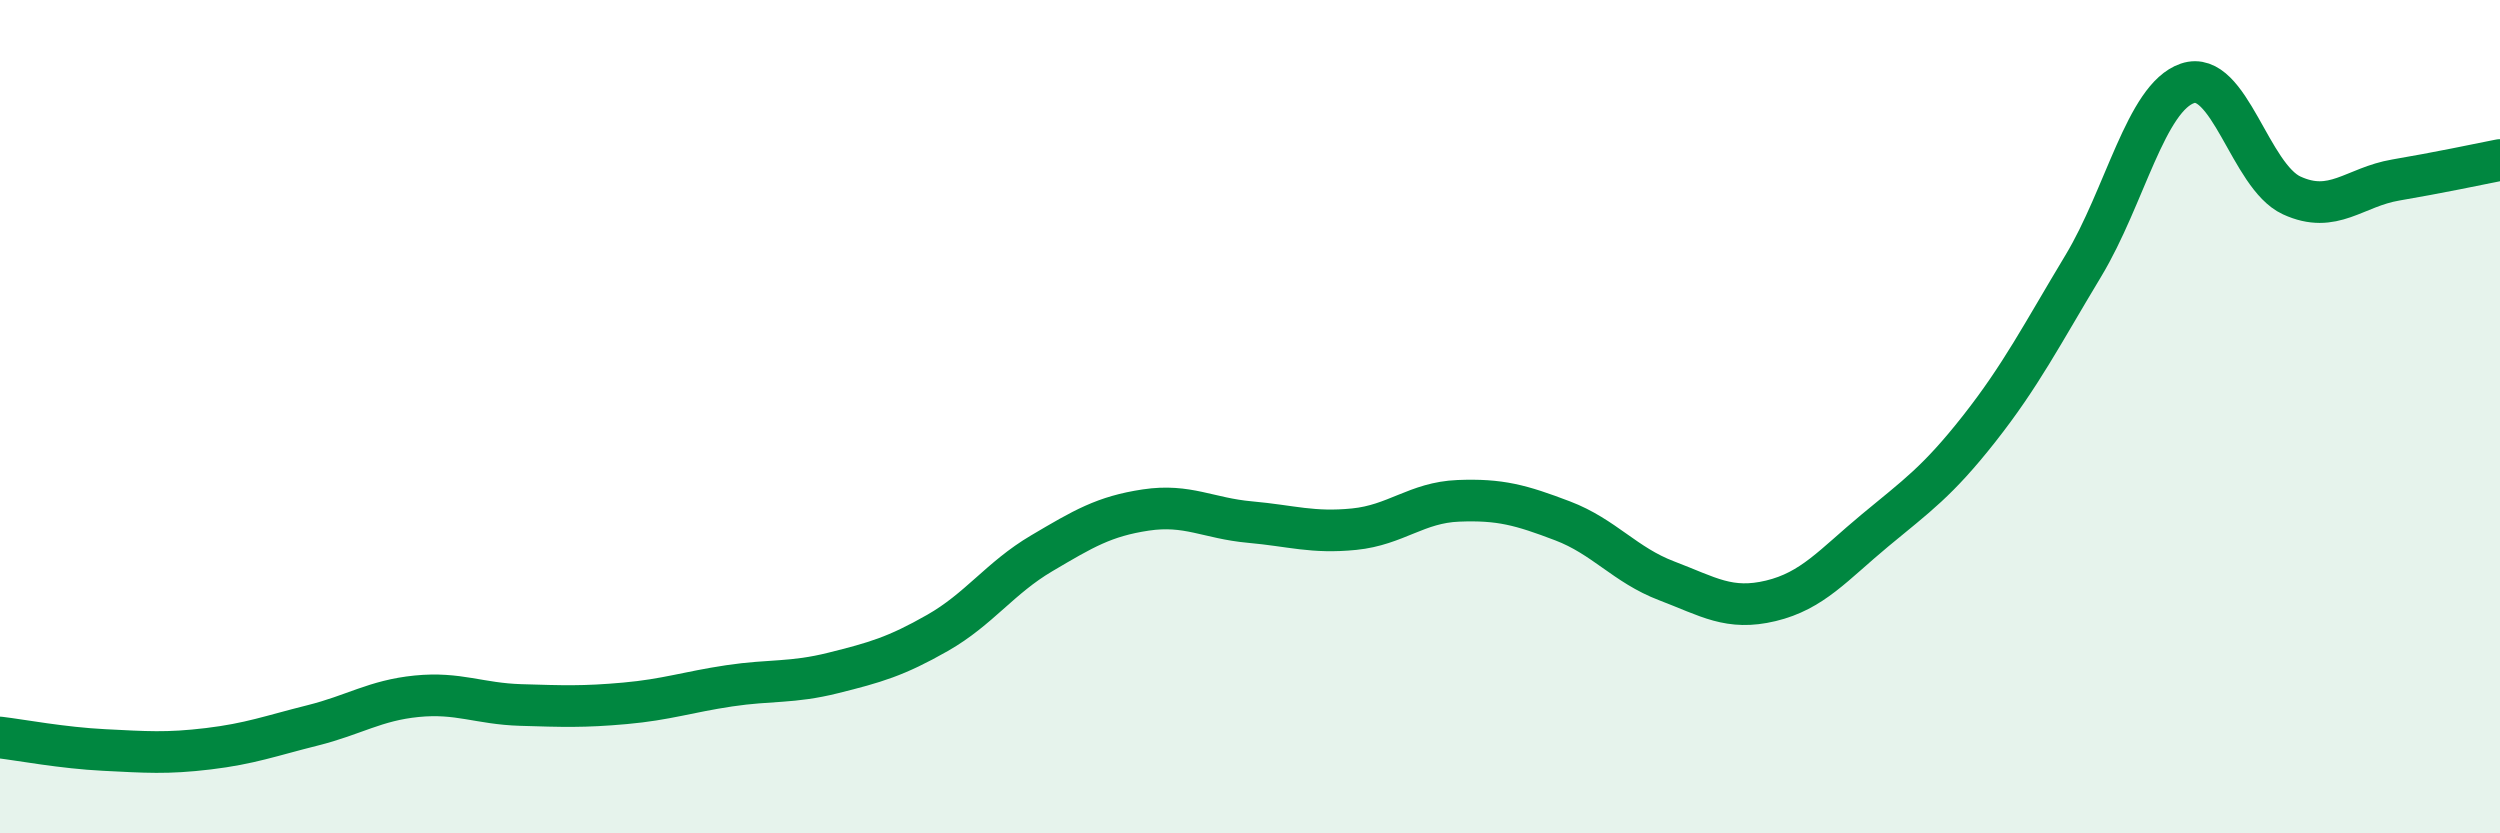
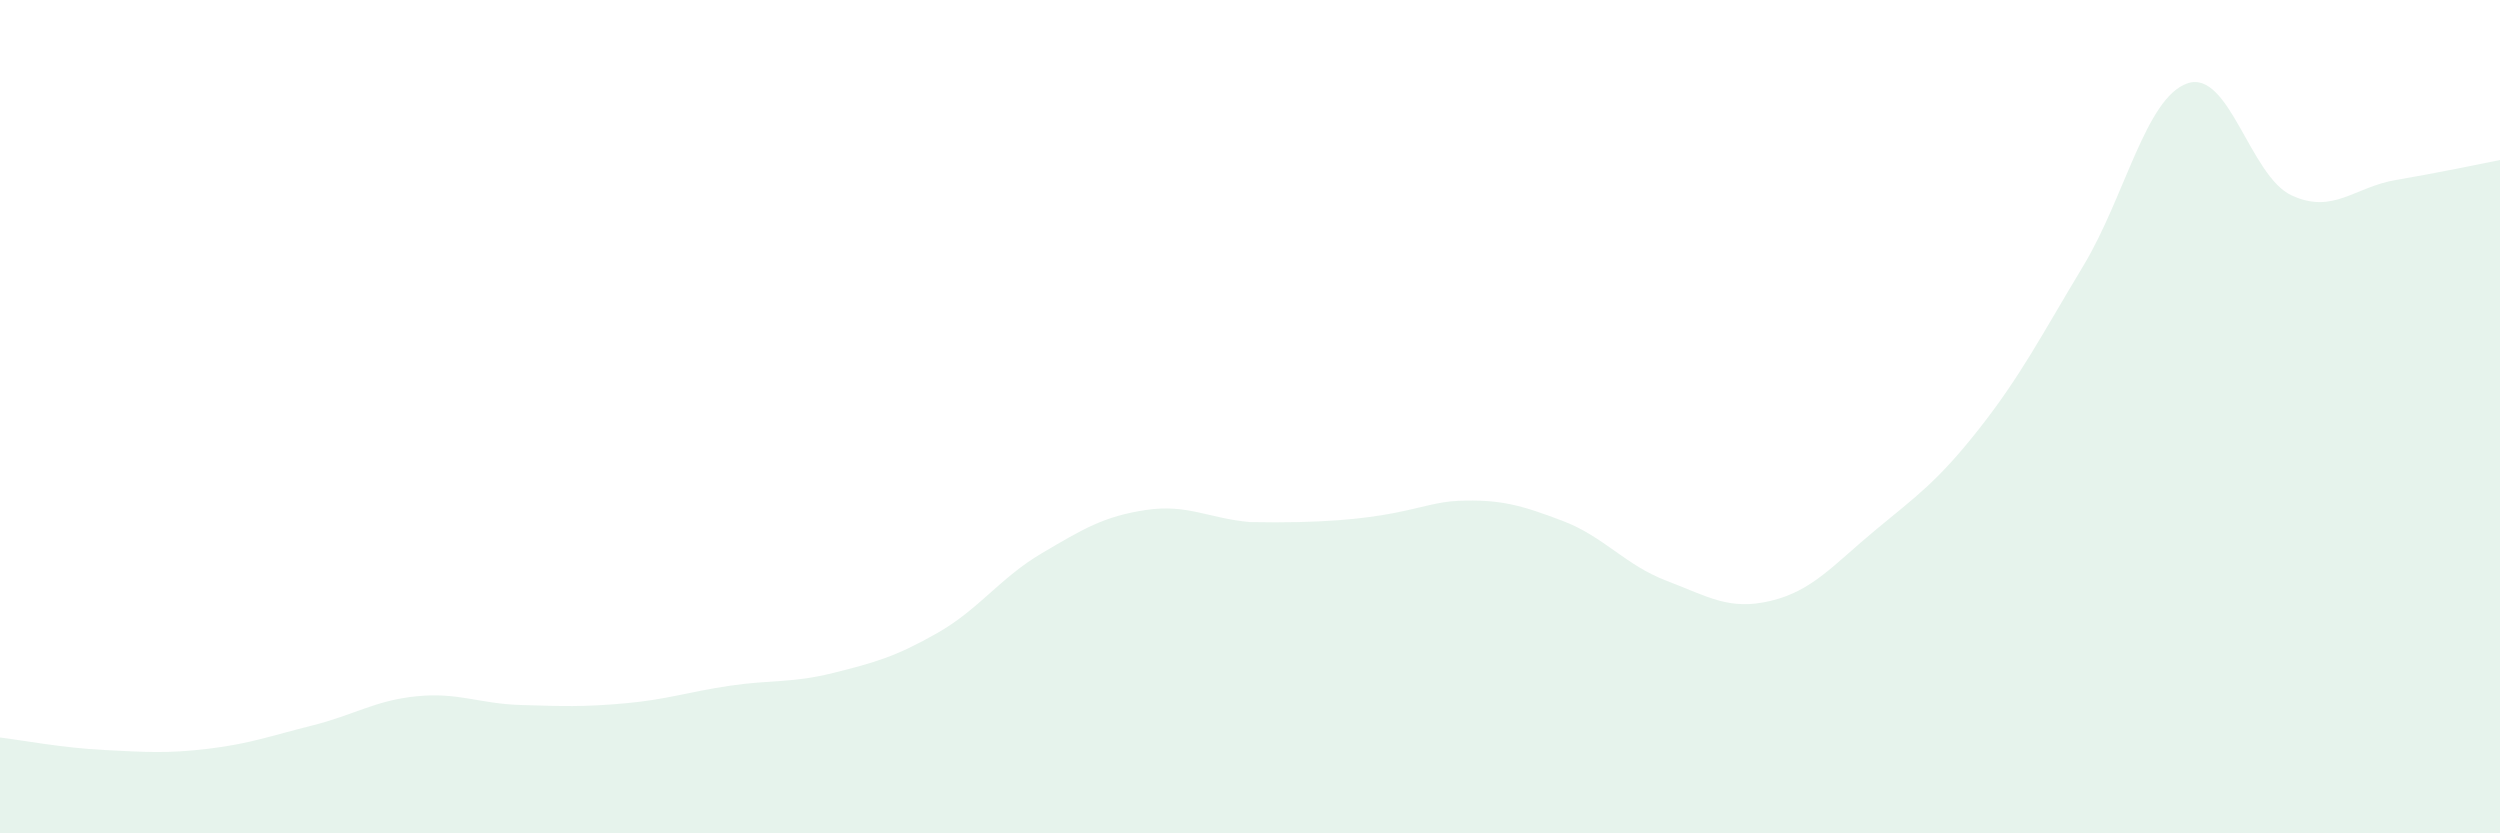
<svg xmlns="http://www.w3.org/2000/svg" width="60" height="20" viewBox="0 0 60 20">
-   <path d="M 0,17.7 C 0.5,17.76 1.5,17.95 2.5,18 C 3.5,18.05 4,18.09 5,17.97 C 6,17.85 6.5,17.66 7.5,17.41 C 8.5,17.16 9,16.81 10,16.71 C 11,16.61 11.5,16.89 12.5,16.92 C 13.5,16.95 14,16.97 15,16.88 C 16,16.79 16.5,16.61 17.5,16.46 C 18.5,16.31 19,16.4 20,16.15 C 21,15.9 21.5,15.76 22.5,15.19 C 23.5,14.62 24,13.87 25,13.28 C 26,12.69 26.5,12.39 27.5,12.24 C 28.5,12.09 29,12.44 30,12.53 C 31,12.62 31.5,12.8 32.5,12.7 C 33.5,12.6 34,12.06 35,12.02 C 36,11.98 36.5,12.12 37.5,12.5 C 38.5,12.88 39,13.56 40,13.94 C 41,14.32 41.5,14.66 42.5,14.42 C 43.5,14.18 44,13.56 45,12.73 C 46,11.9 46.5,11.56 47.5,10.29 C 48.5,9.02 49,8.04 50,6.38 C 51,4.72 51.5,2.34 52.5,2 C 53.5,1.66 54,4.23 55,4.69 C 56,5.15 56.5,4.49 57.5,4.32 C 58.5,4.15 59.5,3.94 60,3.84L60 20L0 20Z" fill="#008740" opacity="0.1" stroke-linecap="round" stroke-linejoin="round" />
-   <path d="M 0,17.7 C 0.5,17.76 1.5,17.95 2.5,18 C 3.5,18.05 4,18.09 5,17.97 C 6,17.85 6.5,17.66 7.5,17.41 C 8.5,17.16 9,16.81 10,16.71 C 11,16.61 11.5,16.89 12.5,16.92 C 13.5,16.95 14,16.97 15,16.88 C 16,16.79 16.5,16.61 17.5,16.46 C 18.5,16.31 19,16.4 20,16.15 C 21,15.9 21.5,15.76 22.5,15.19 C 23.5,14.62 24,13.87 25,13.28 C 26,12.69 26.5,12.39 27.5,12.24 C 28.5,12.09 29,12.44 30,12.53 C 31,12.62 31.5,12.8 32.5,12.7 C 33.5,12.6 34,12.06 35,12.02 C 36,11.98 36.5,12.12 37.5,12.5 C 38.5,12.88 39,13.56 40,13.94 C 41,14.32 41.5,14.66 42.5,14.42 C 43.5,14.18 44,13.56 45,12.73 C 46,11.9 46.5,11.56 47.5,10.29 C 48.5,9.02 49,8.04 50,6.38 C 51,4.72 51.5,2.34 52.5,2 C 53.5,1.66 54,4.23 55,4.69 C 56,5.15 56.5,4.49 57.5,4.32 C 58.5,4.15 59.5,3.94 60,3.84" stroke="#008740" stroke-width="1" fill="none" stroke-linecap="round" stroke-linejoin="round" />
+   <path d="M 0,17.7 C 0.5,17.76 1.5,17.95 2.5,18 C 3.5,18.05 4,18.09 5,17.97 C 6,17.85 6.5,17.66 7.5,17.41 C 8.5,17.16 9,16.81 10,16.71 C 11,16.61 11.5,16.89 12.5,16.92 C 13.5,16.95 14,16.97 15,16.88 C 16,16.79 16.5,16.61 17.5,16.46 C 18.5,16.31 19,16.4 20,16.15 C 21,15.9 21.5,15.76 22.5,15.19 C 23.5,14.62 24,13.87 25,13.28 C 26,12.69 26.5,12.39 27.5,12.24 C 28.5,12.09 29,12.44 30,12.53 C 33.5,12.6 34,12.06 35,12.02 C 36,11.98 36.5,12.12 37.5,12.5 C 38.5,12.88 39,13.56 40,13.94 C 41,14.32 41.5,14.66 42.5,14.42 C 43.5,14.18 44,13.56 45,12.73 C 46,11.9 46.5,11.56 47.5,10.29 C 48.5,9.02 49,8.04 50,6.38 C 51,4.72 51.5,2.34 52.5,2 C 53.5,1.66 54,4.23 55,4.69 C 56,5.15 56.5,4.49 57.5,4.32 C 58.5,4.15 59.5,3.94 60,3.84L60 20L0 20Z" fill="#008740" opacity="0.1" stroke-linecap="round" stroke-linejoin="round" />
</svg>